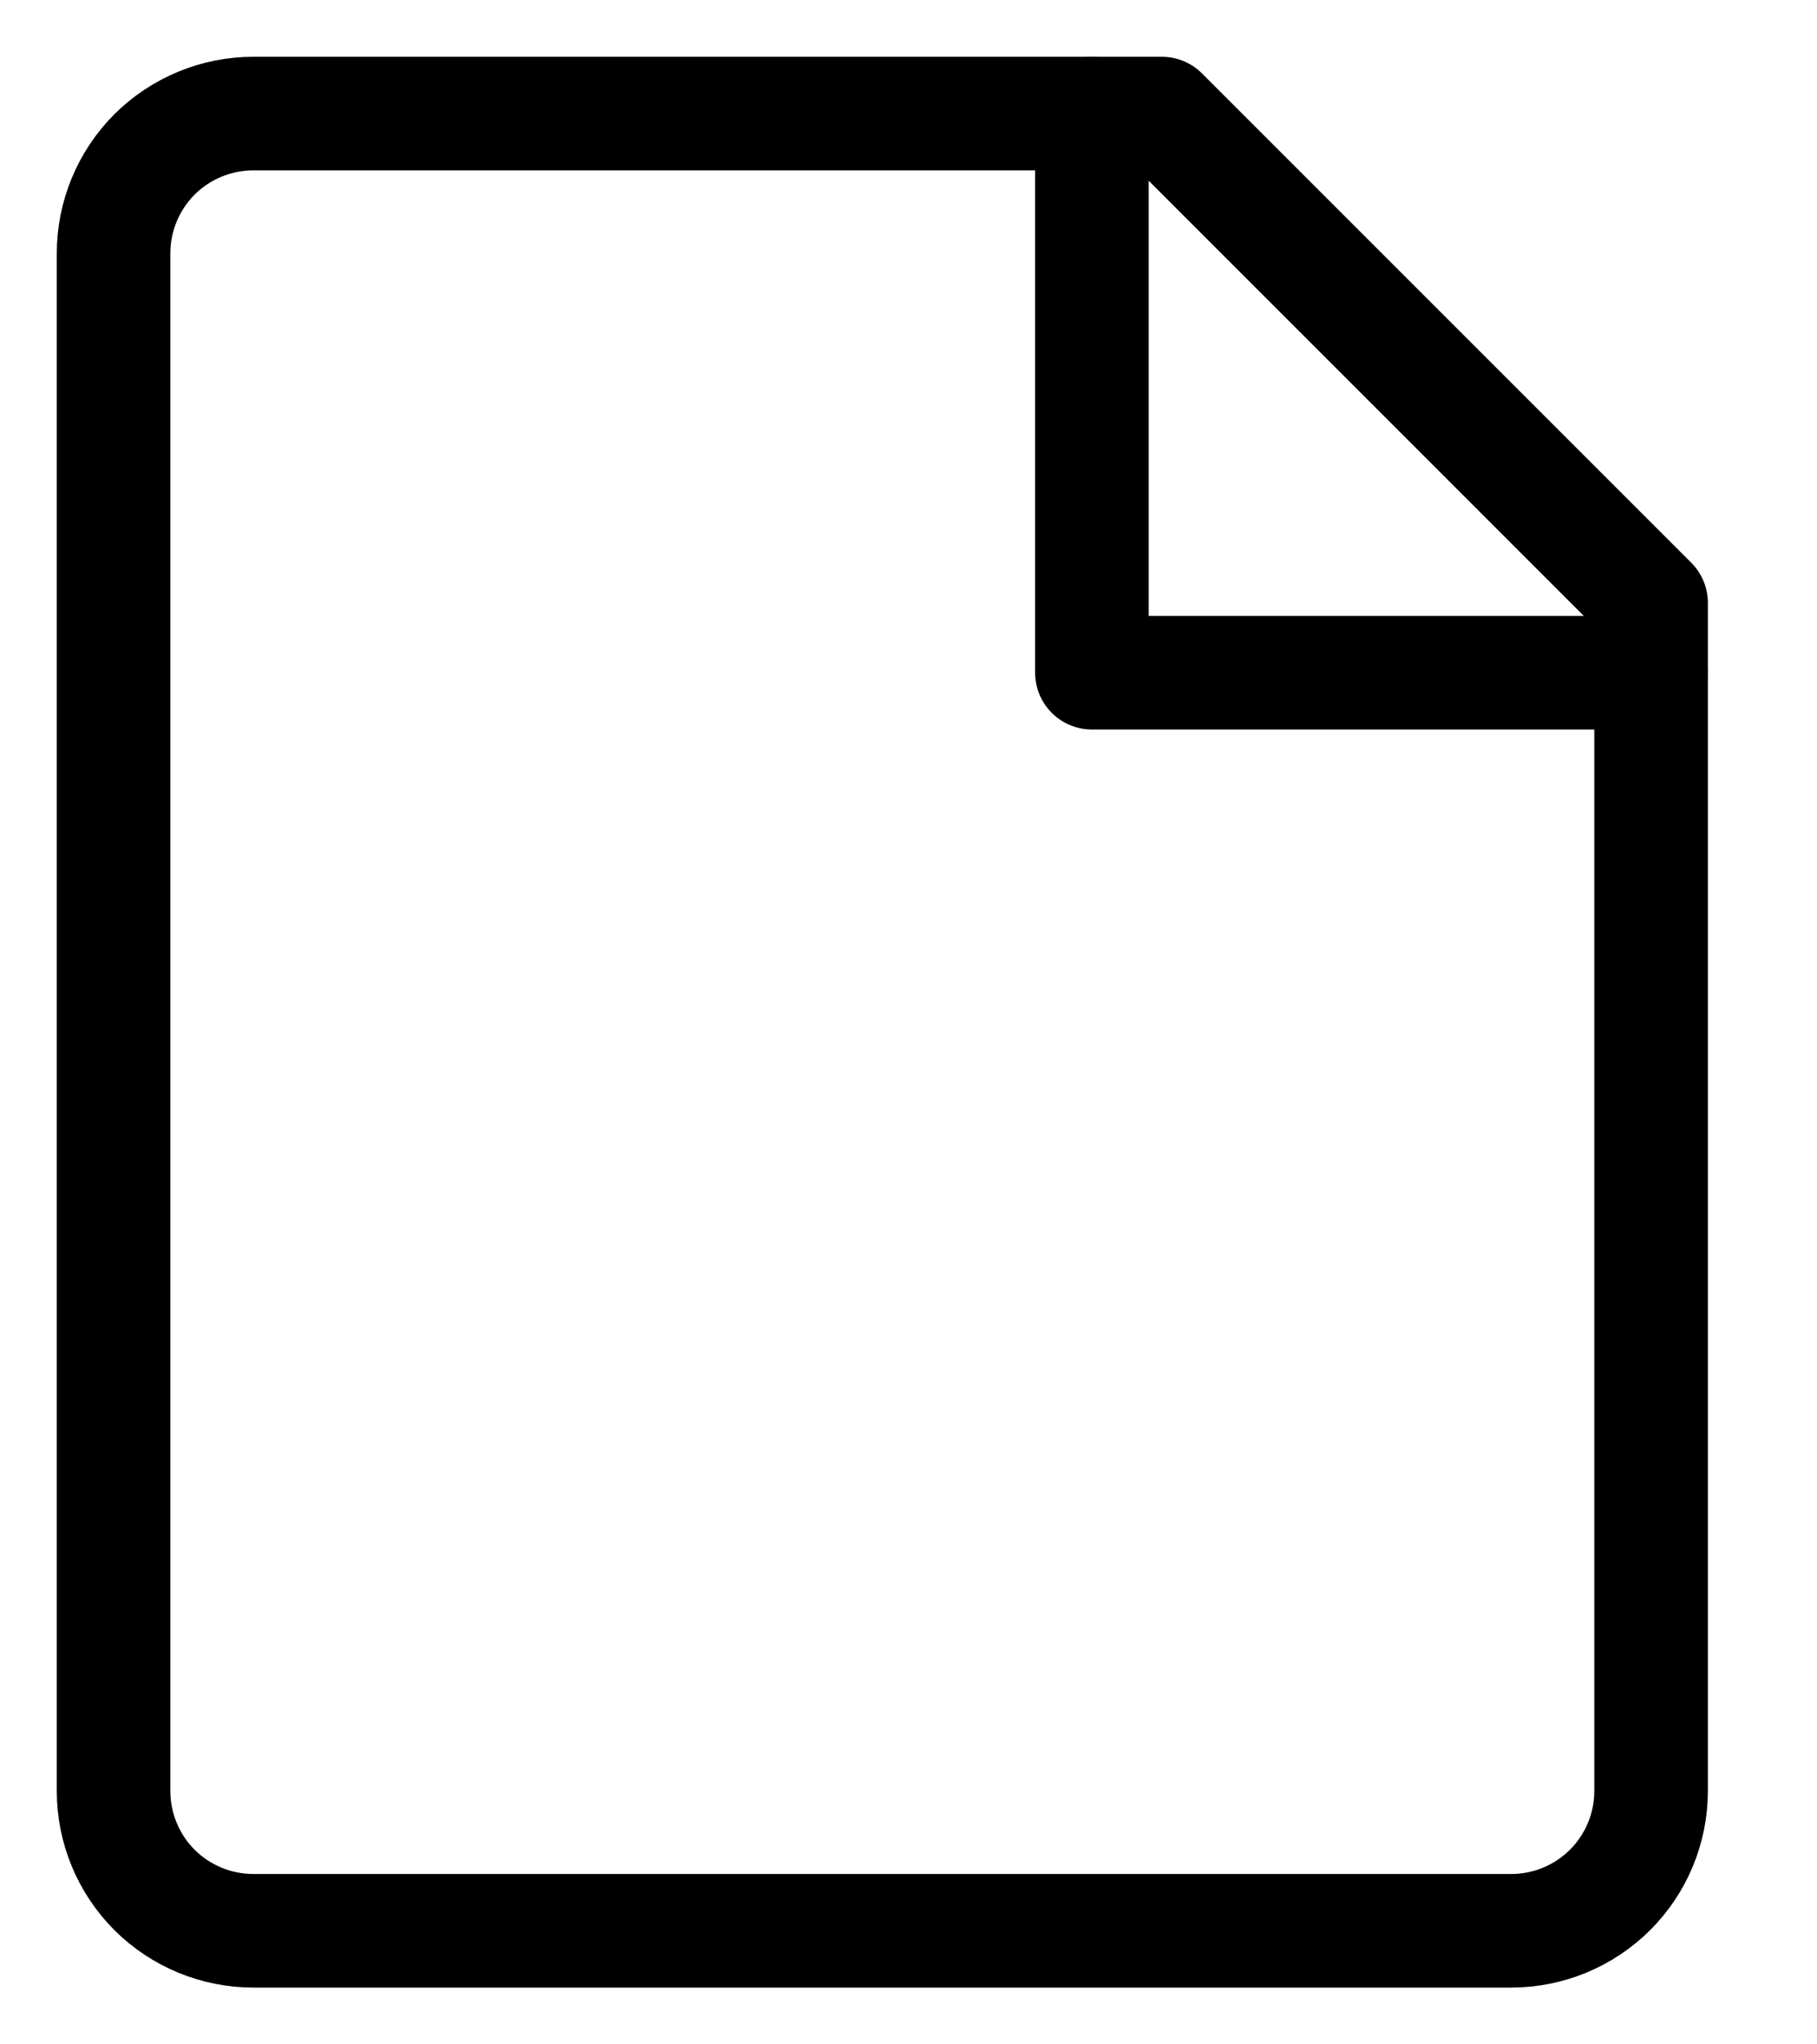
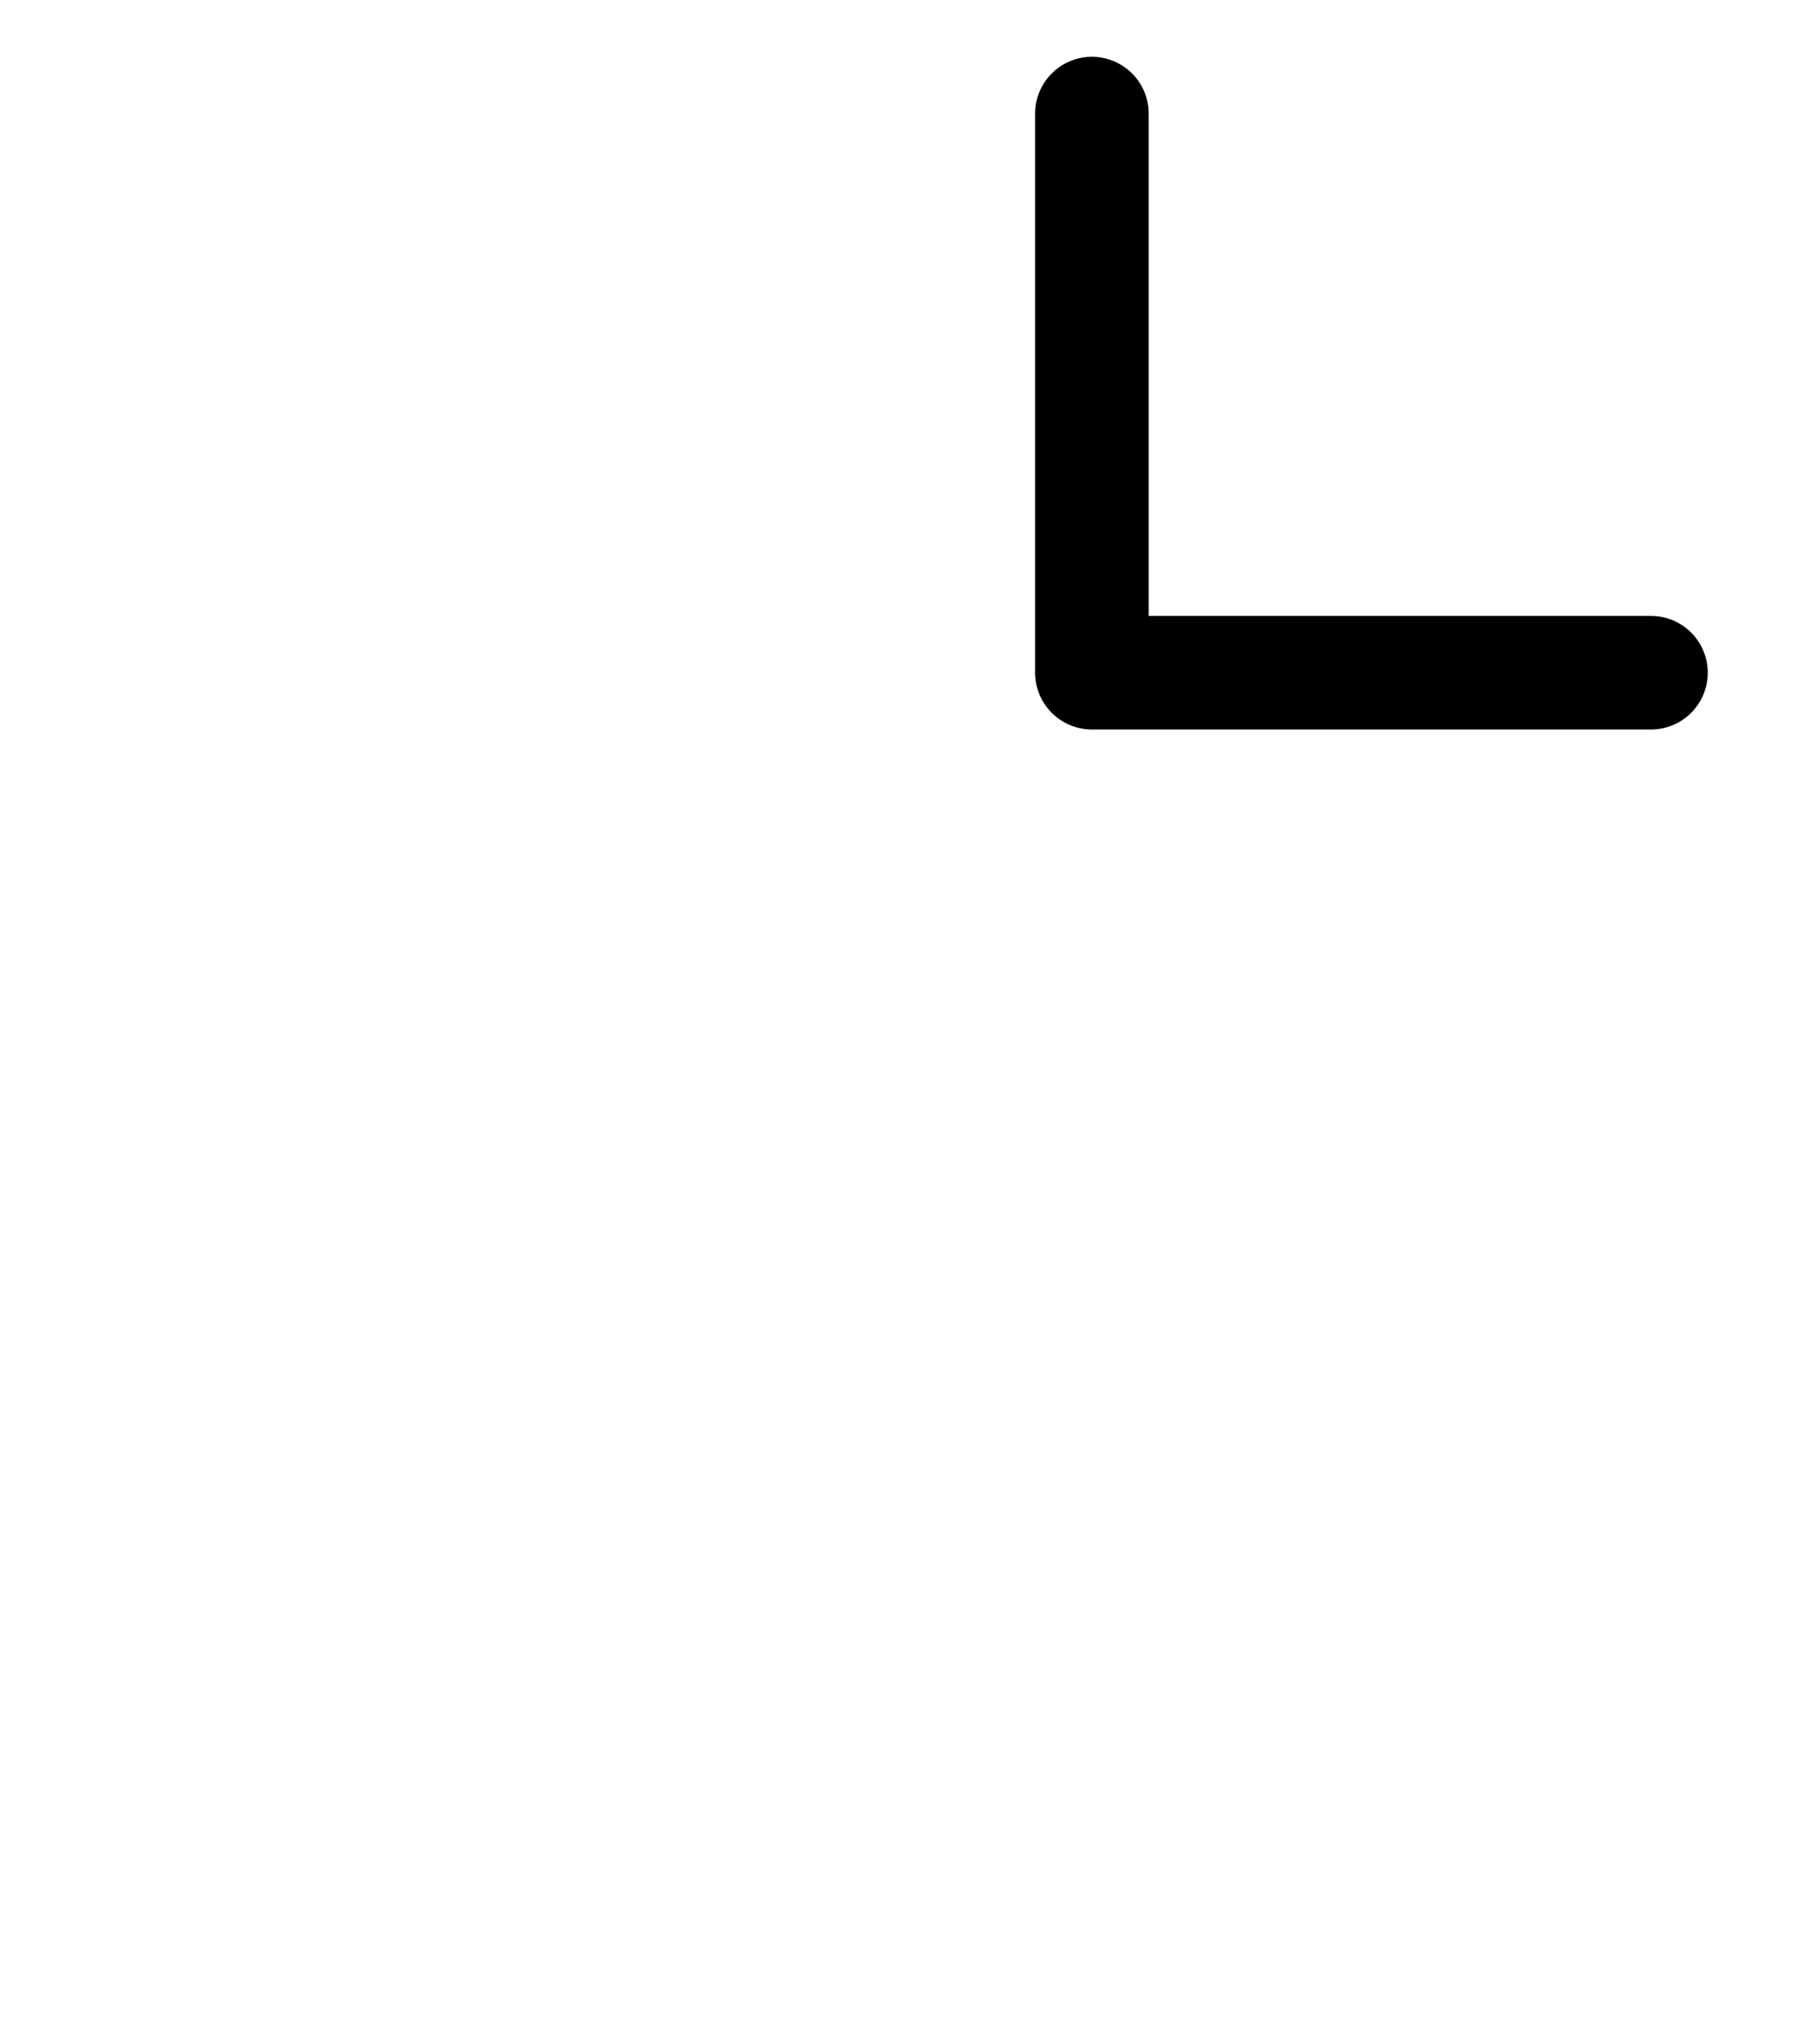
<svg xmlns="http://www.w3.org/2000/svg" width="16" height="18" viewBox="0 0 16 18" fill="none">
-   <path d="M14.539 15.769C14.539 16.096 14.409 16.409 14.178 16.64C13.947 16.87 13.634 17 13.308 17H2.231C1.904 17 1.591 16.87 1.36 16.64C1.13 16.409 1 16.096 1 15.769V2.231C1 1.904 1.13 1.591 1.36 1.36C1.591 1.13 1.904 1 2.231 1H10.231L14.539 5.308V15.769Z" stroke="black" stroke-linecap="round" stroke-linejoin="round" />
  <path d="M9.615 1V5.923H14.538" stroke="black" stroke-linecap="round" stroke-linejoin="round" />
</svg>